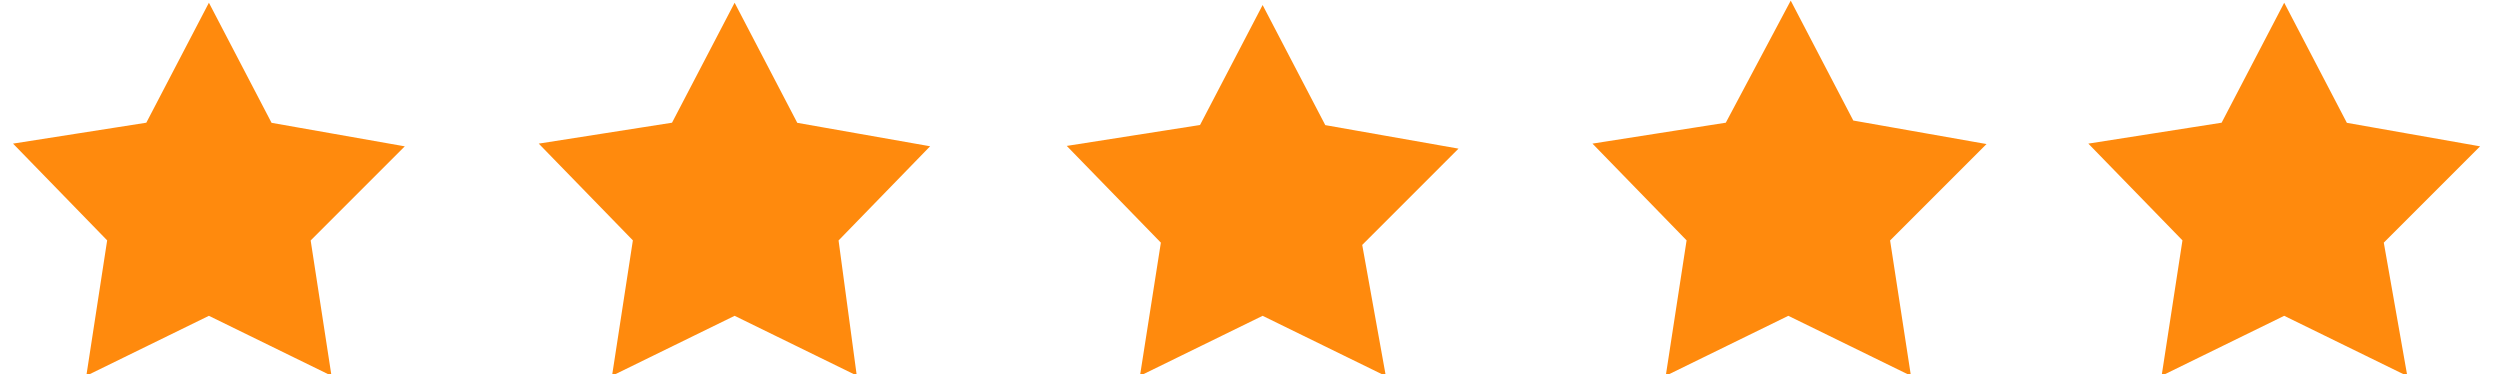
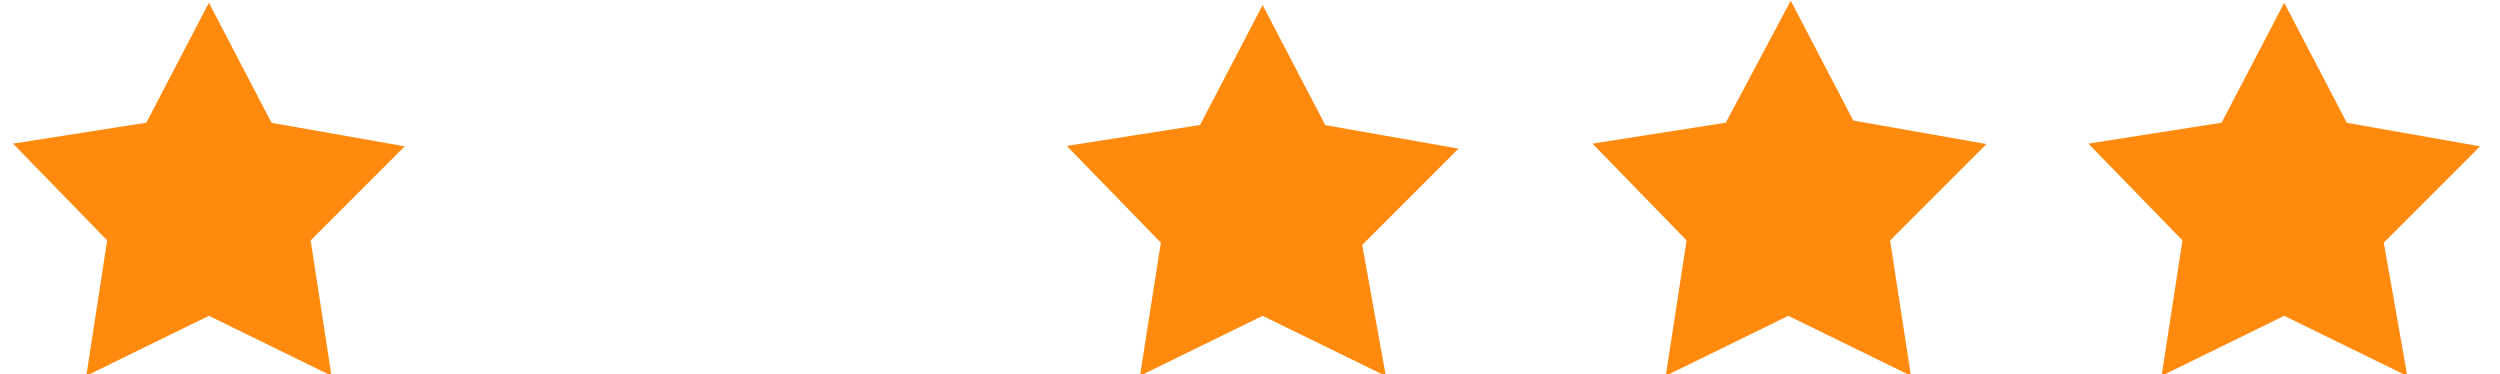
<svg xmlns="http://www.w3.org/2000/svg" version="1.1" x="0px" y="0px" viewBox="0 0 108.9 16.3" style="enable-background:new 0 0 108.9 16.3;" xml:space="preserve">
  <style type="text/css">
	.st0{display:none;}
	.st1{display:inline;}
	.st2{fill:#FF8A0D;stroke:#FF8A0D;}
	.st3{fill:none;stroke:#FF8A0D;}
</style>
  <g id="Layer_1" class="st0">
    <g id="_4_stars" transform="translate(-64.29 -111.578)" class="st1">
      <g id="Group_3" transform="translate(65.317 112.661)">
        <path id="Path_52" class="st2" d="M12.2,14.4L7.5,12l-4.7,2.3l0.8-5.2L0,5.4l5.1-0.8L7.6,0L10,4.6l5.1,0.9l-3.7,3.7L12.2,14.4z" />
        <path id="Path_53" class="st2" d="M35.1,14.4L30.5,12l-4.7,2.3l0.8-5.2l-3.6-3.7l5.1-0.8L30.5,0l2.4,4.6L38,5.5l-3.7,3.7     L35.1,14.4z" />
        <path id="Path_54" class="st2" d="M58.1,14.4L53.4,12l-4.7,2.3l0.8-5.1l-3.6-3.7L51,4.6L53.5,0l2.4,4.6L61,5.5l-3.7,3.7     L58.1,14.4z" />
        <path id="Path_55" class="st2" d="M81,14.4L76.3,12l-4.7,2.3l0.8-5.2l-3.6-3.7L74,4.6L76.4,0l2.4,4.6l5.1,0.9l-3.7,3.7L81,14.4z" />
        <path id="Path_56" class="st3" d="M103.9,14.4L99.3,12l-4.7,2.3l0.8-5.2l-3.6-3.7l5.1-0.8L99.3,0l2.4,4.6l5.1,0.9l-3.7,3.7     L103.9,14.4z" />
        <path id="Path_57" class="st2" d="M99.3,0.1l-2.4,4.5l-5.1,0.8l3.6,3.7l-0.8,5.2l4.7-2.3l0,0L99.3,0.1z" />
      </g>
    </g>
  </g>
  <g id="Layer_2">
    <path id="Path_52_1_" class="st2" d="M13.8,15.5l-4.7-2.3l-4.7,2.3l0.8-5.2L1.6,6.6l5.1-0.8l2.4-4.6l2.4,4.6l5.1,0.9L13,10.3   L13.8,15.5z" />
-     <path id="Path_53_1_" class="st2" d="M36.7,15.5l-4.7-2.3l-4.7,2.3l0.8-5.2l-3.6-3.7l5.1-0.8l2.4-4.6l2.4,4.6l5.1,0.9L36,10.3   L36.7,15.5z" />
    <path id="Path_54_1_" class="st2" d="M59.7,15.5L55,13.2l-4.7,2.3l0.8-5.1l-3.6-3.7l5.1-0.8l2.4-4.6l2.4,4.6l5.1,0.9l-3.7,3.7   L59.7,15.5z" />
    <path id="Path_55_1_" class="st2" d="M82.6,15.5l-4.7-2.3l-4.7,2.3l0.8-5.2l-3.6-3.7l5.1-0.8L78,1.1l2.4,4.6l5.1,0.9l-3.7,3.7   L82.6,15.5z" />
    <path id="Path_55_2_" class="st2" d="M104.2,15.5l-4.7-2.3l-4.7,2.3l0.8-5.2L92,6.6l5.1-0.8l2.4-4.6l2.4,4.6l5.1,0.9l-3.7,3.7   L104.2,15.5z" />
  </g>
</svg>